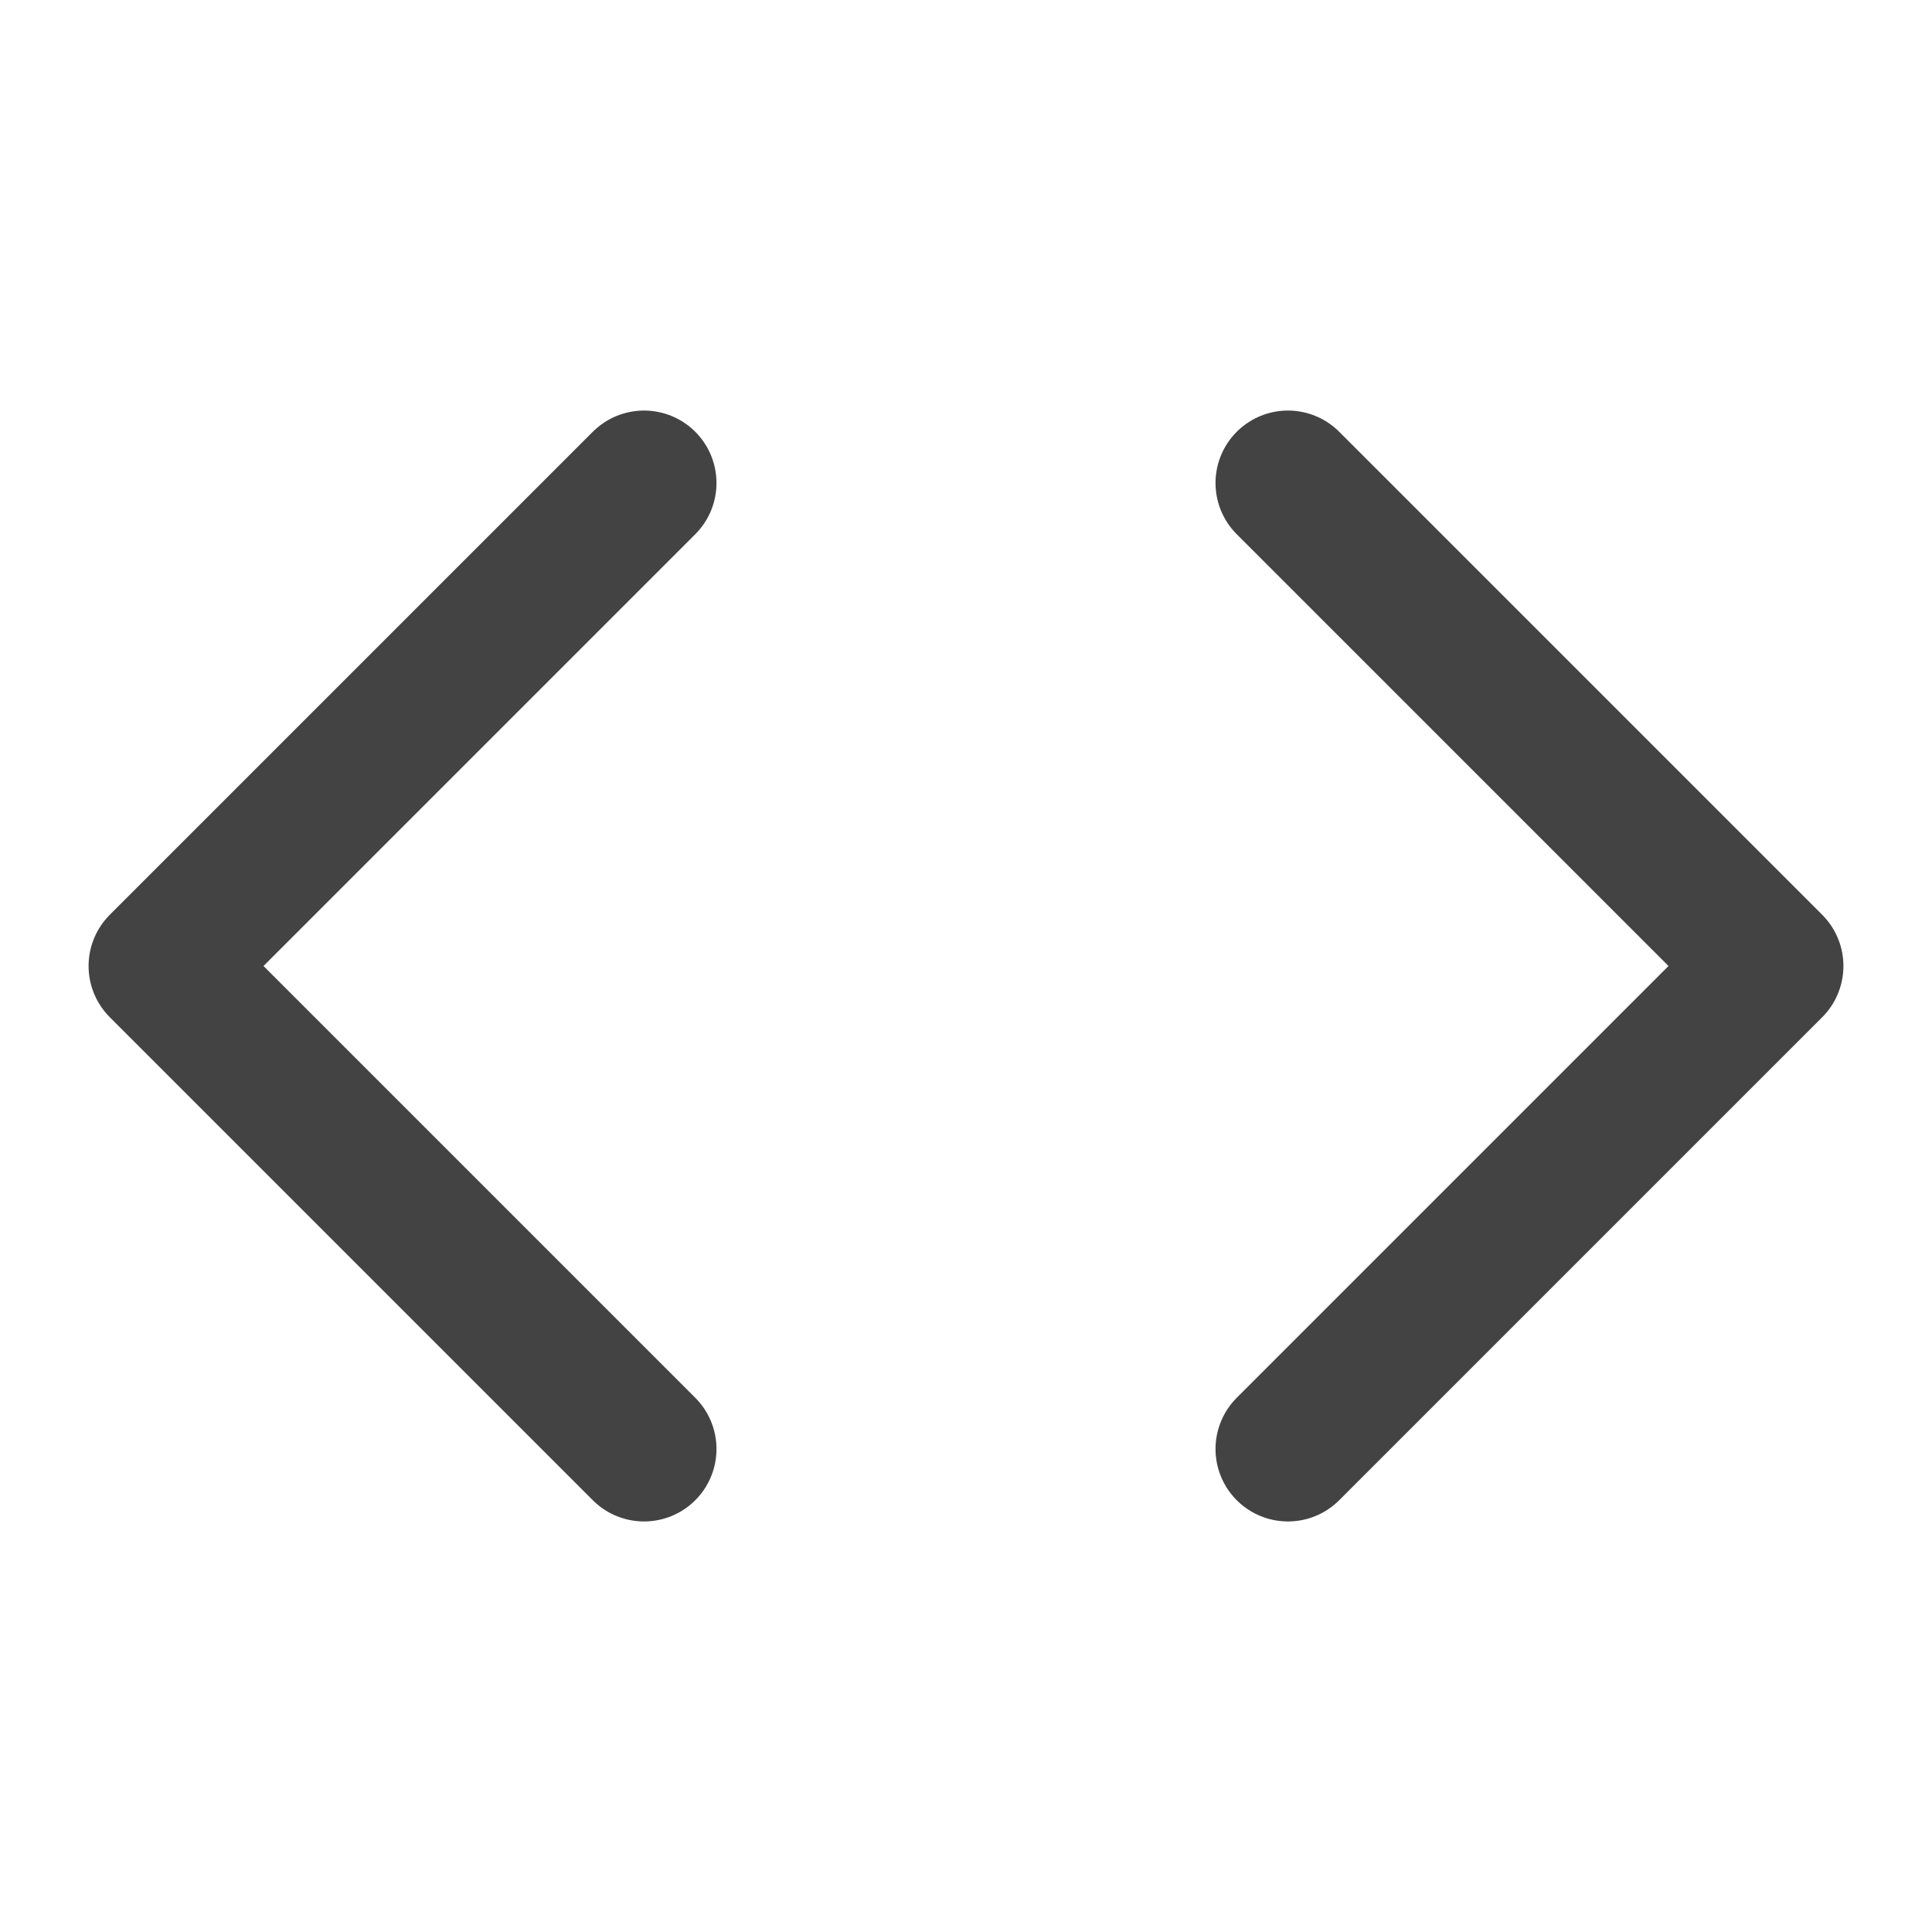
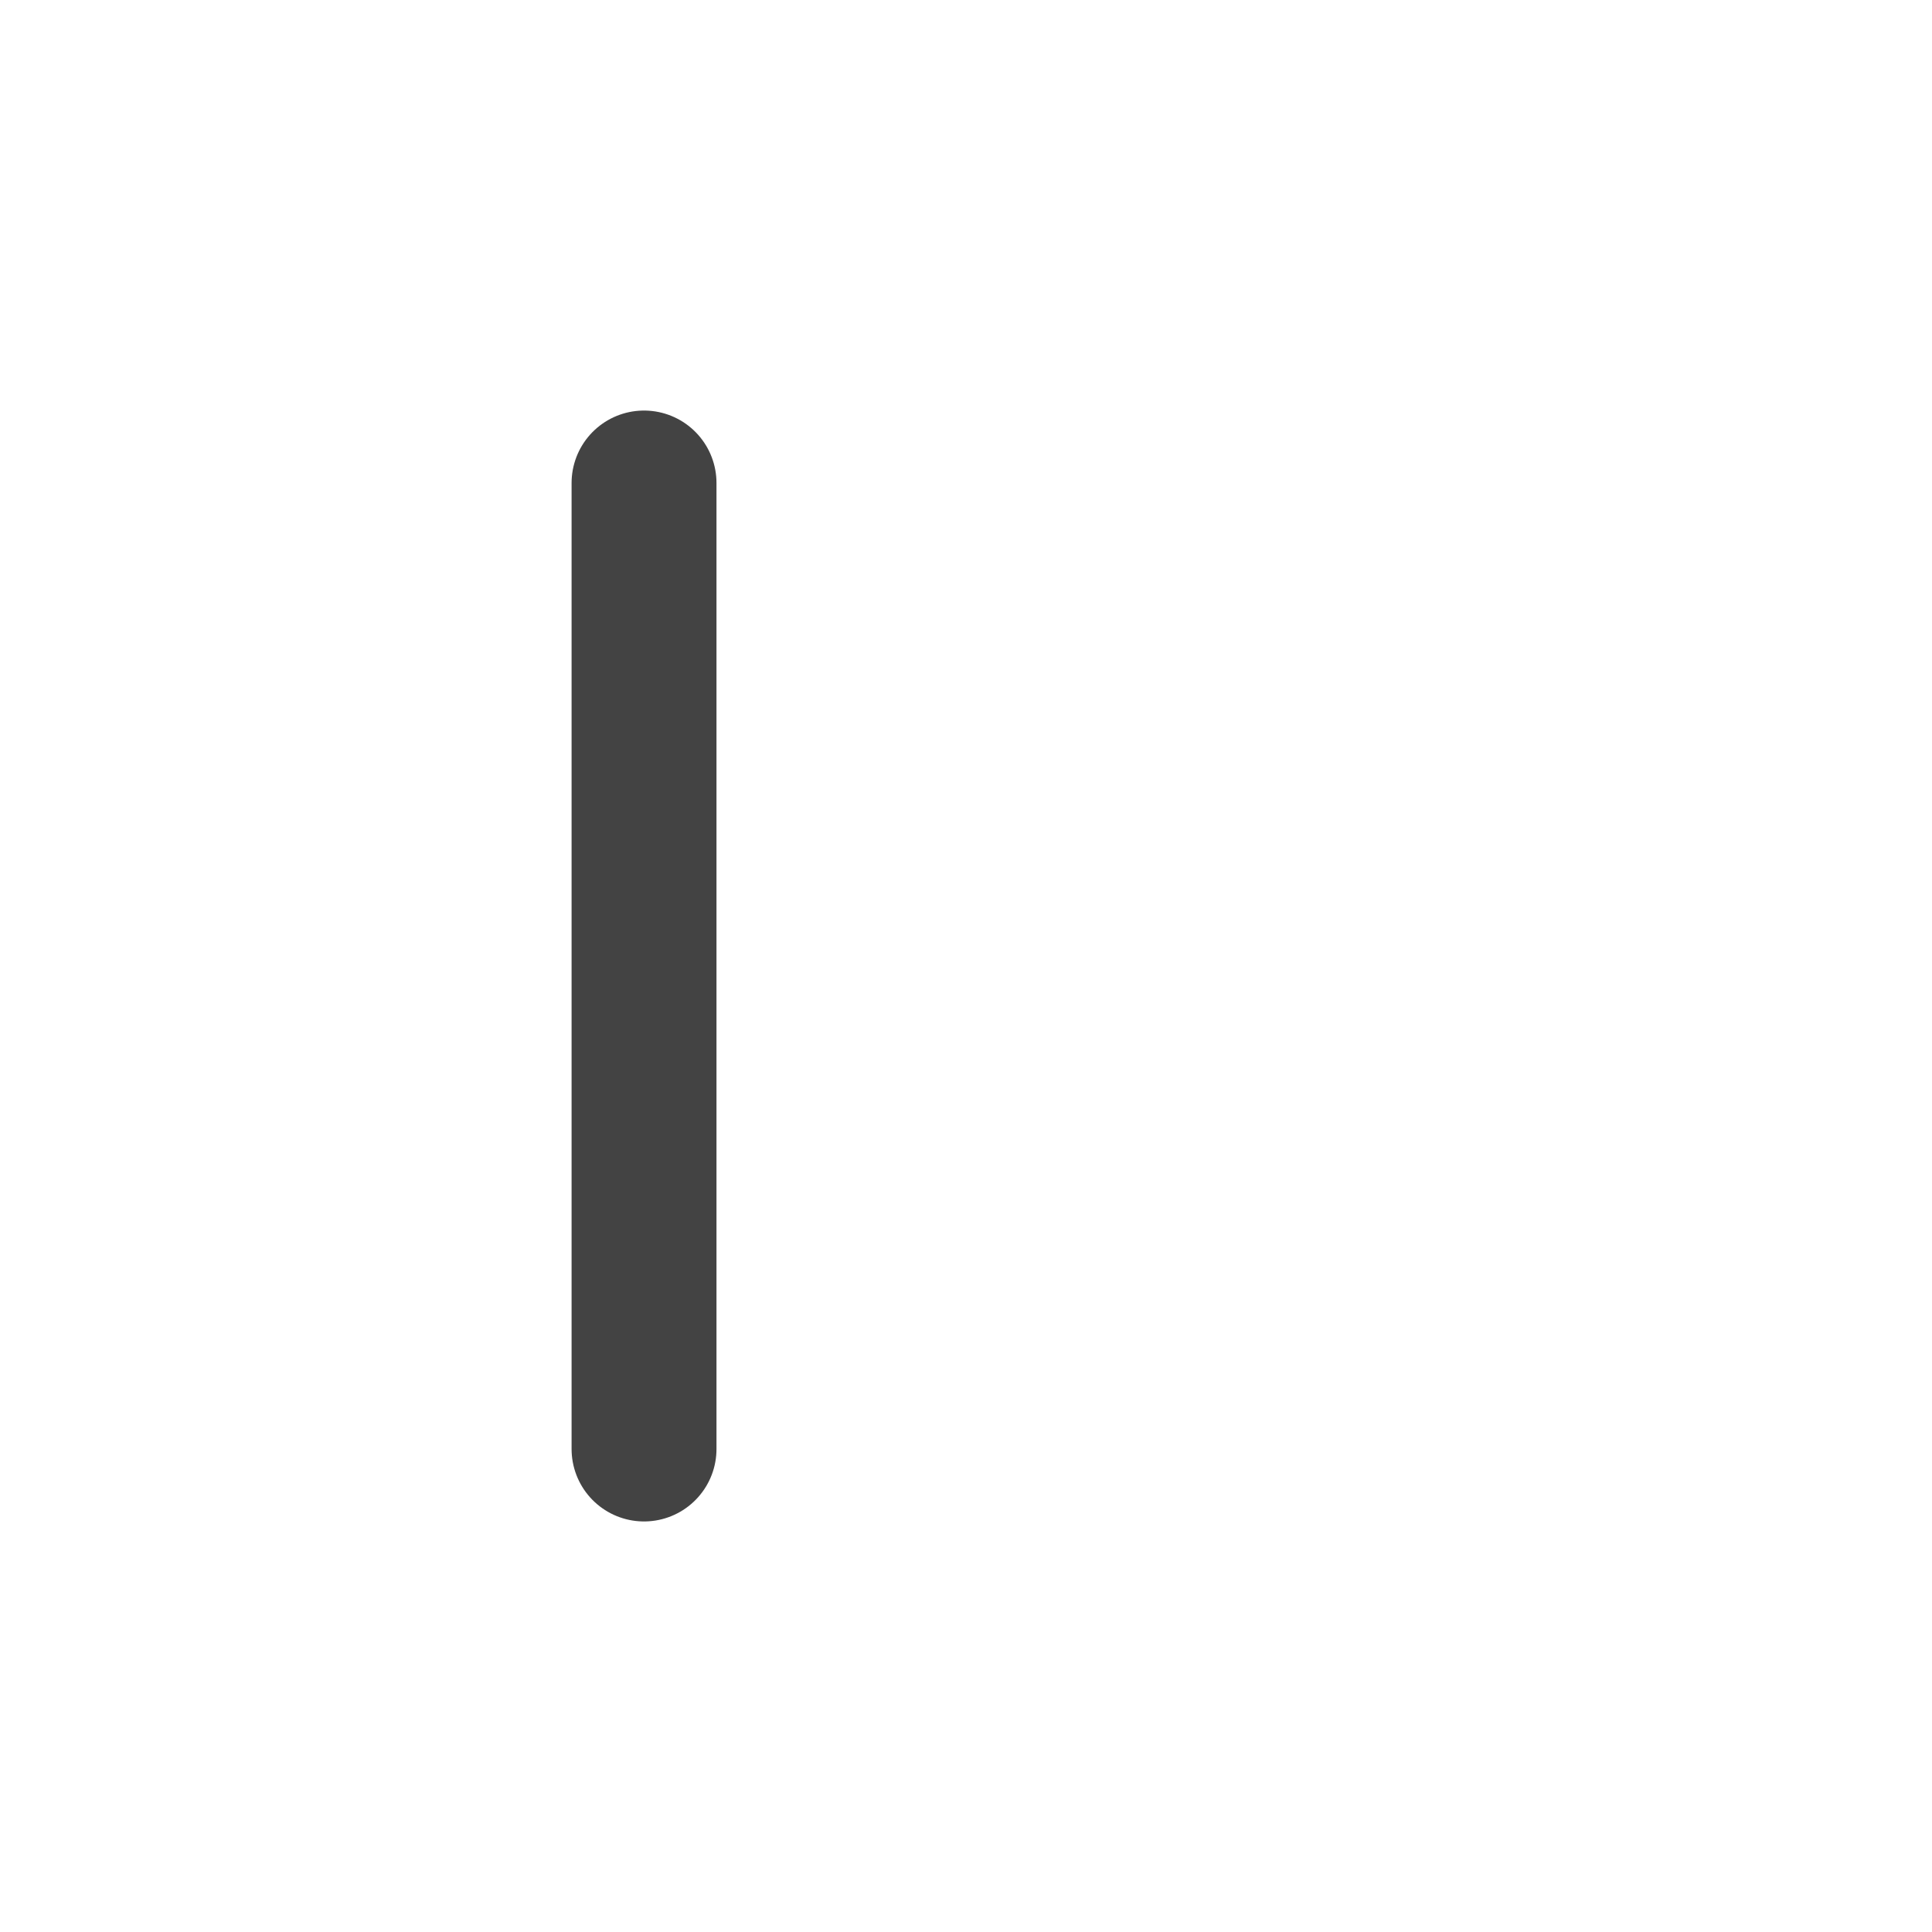
<svg xmlns="http://www.w3.org/2000/svg" width="40" height="40" viewBox="0 0 40 40" fill="none">
-   <path d="M26.666 30L36.666 20L26.666 10" stroke="#434343" stroke-width="3" stroke-linecap="round" stroke-linejoin="round" />
-   <path d="M13.334 10L3.334 20L13.334 30" stroke="#434343" stroke-width="3" stroke-linecap="round" stroke-linejoin="round" />
+   <path d="M13.334 10L13.334 30" stroke="#434343" stroke-width="3" stroke-linecap="round" stroke-linejoin="round" />
</svg>